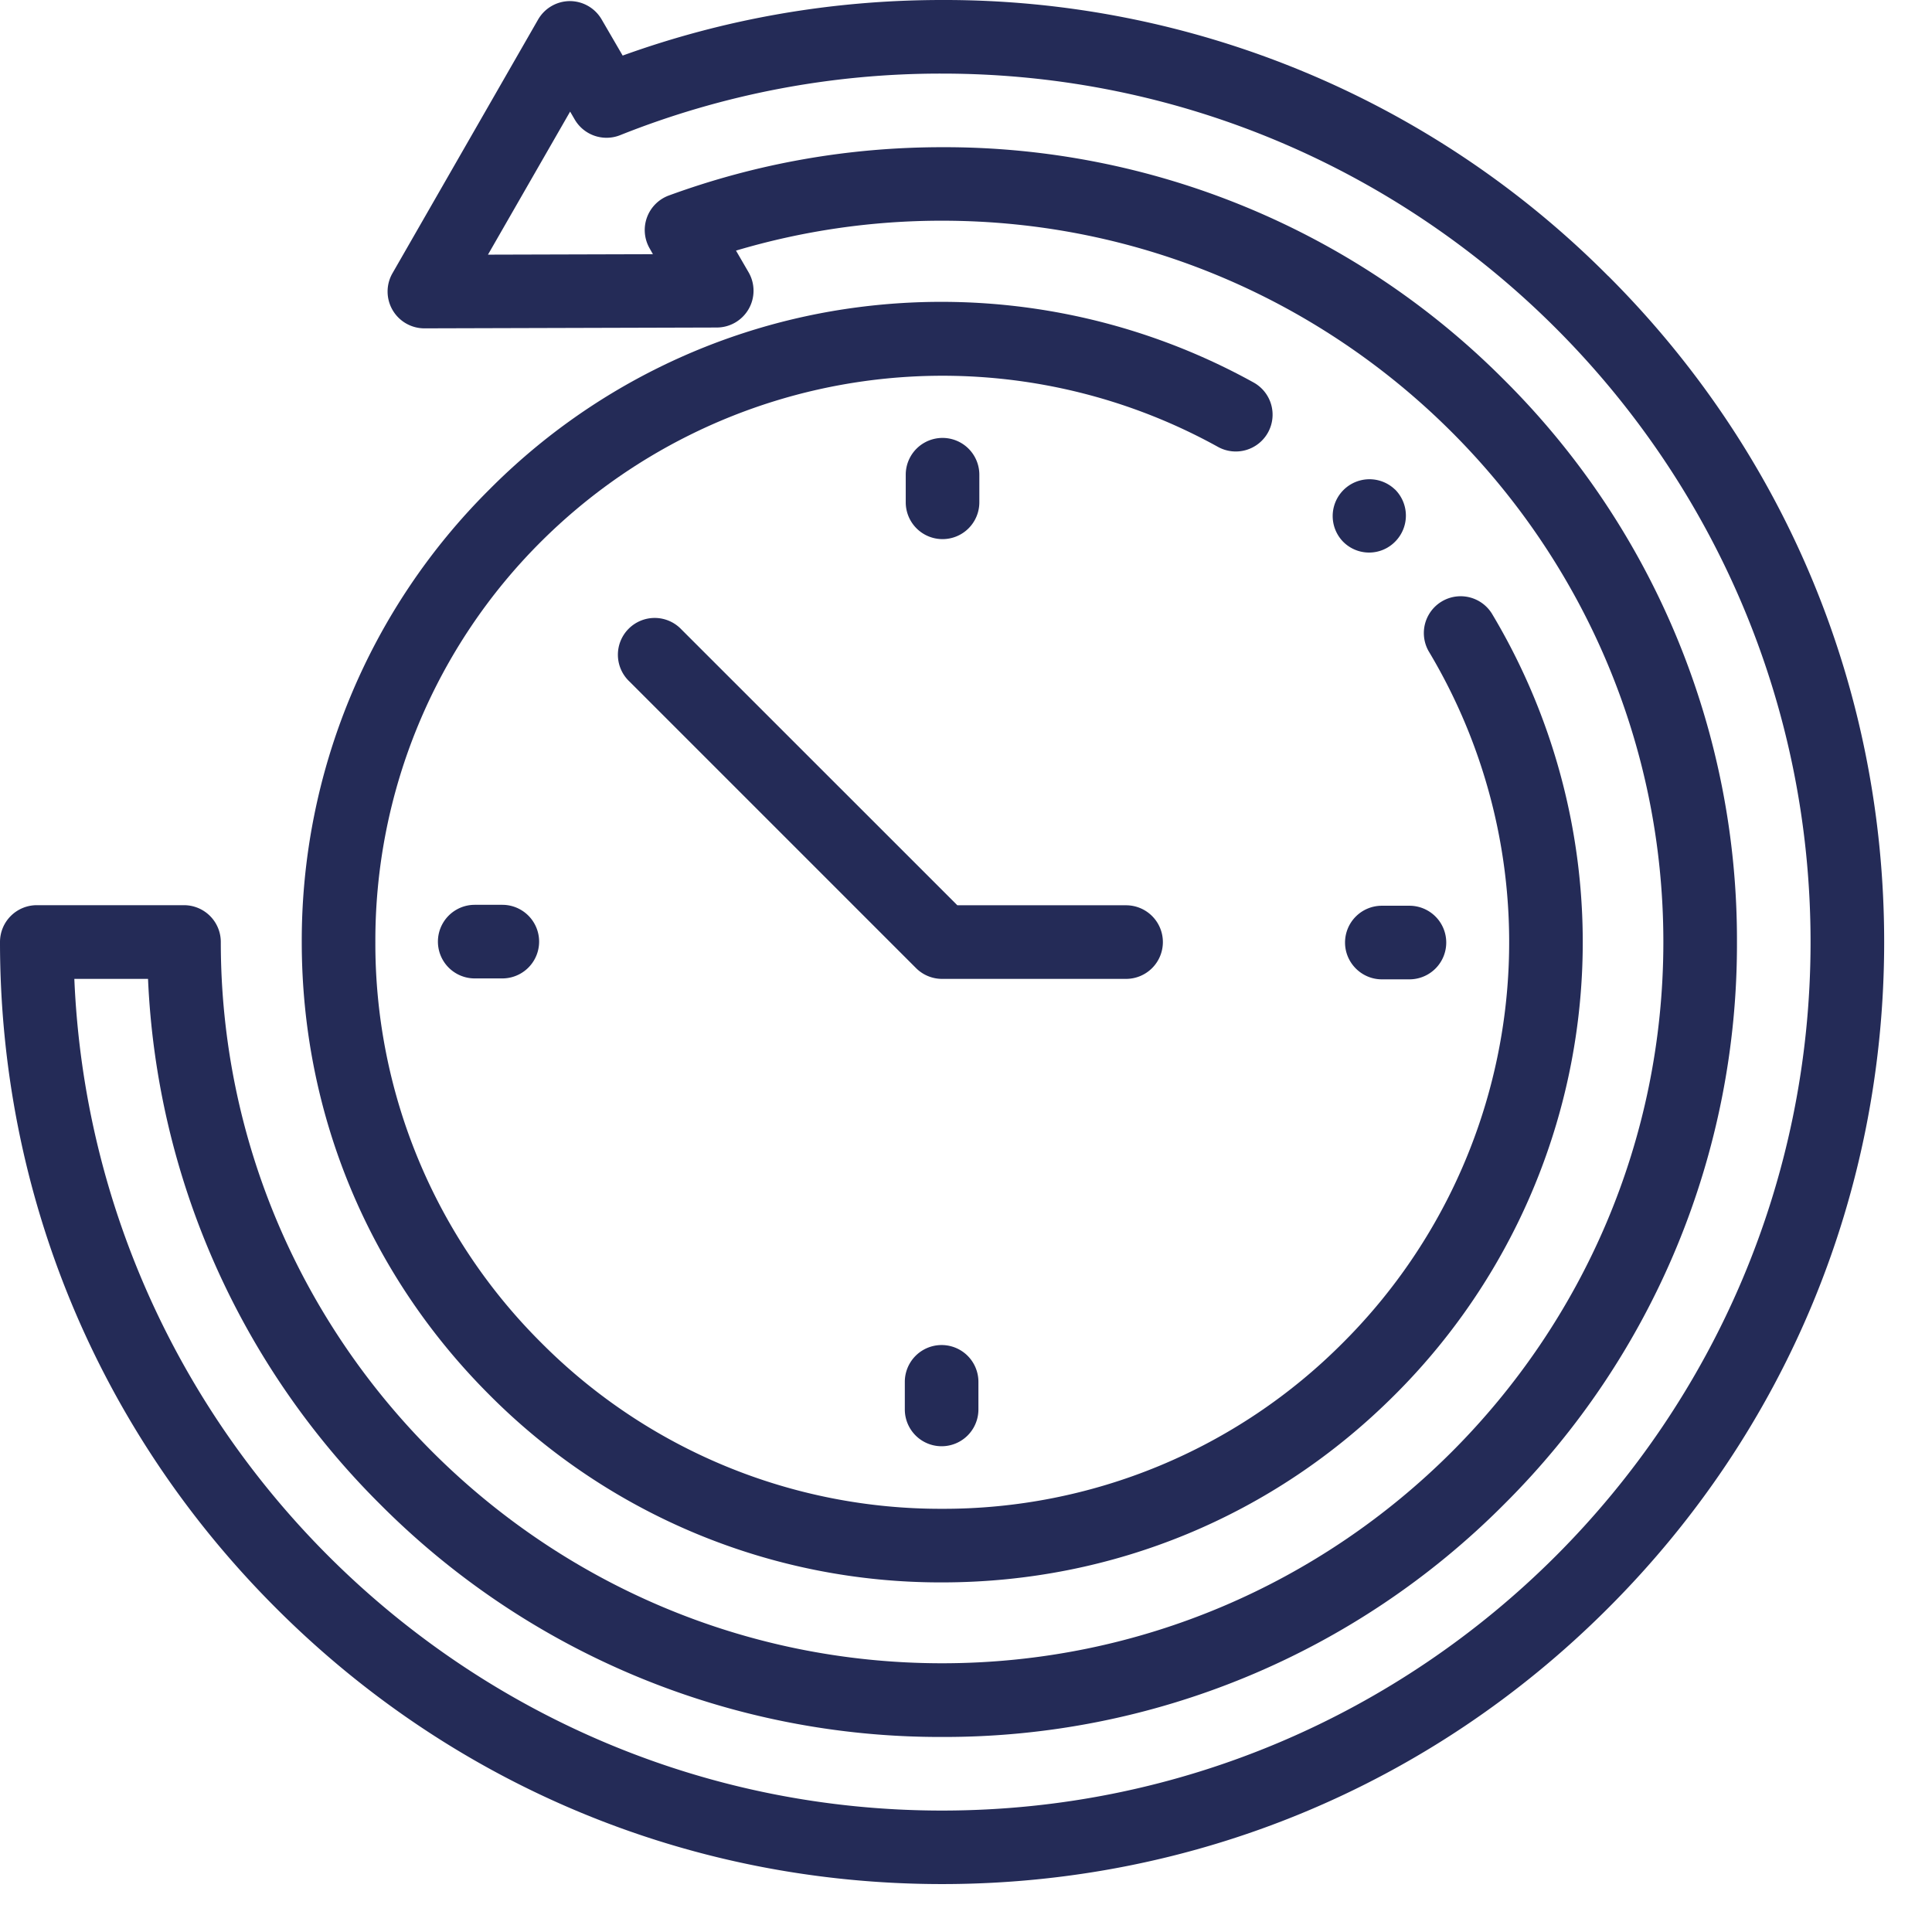
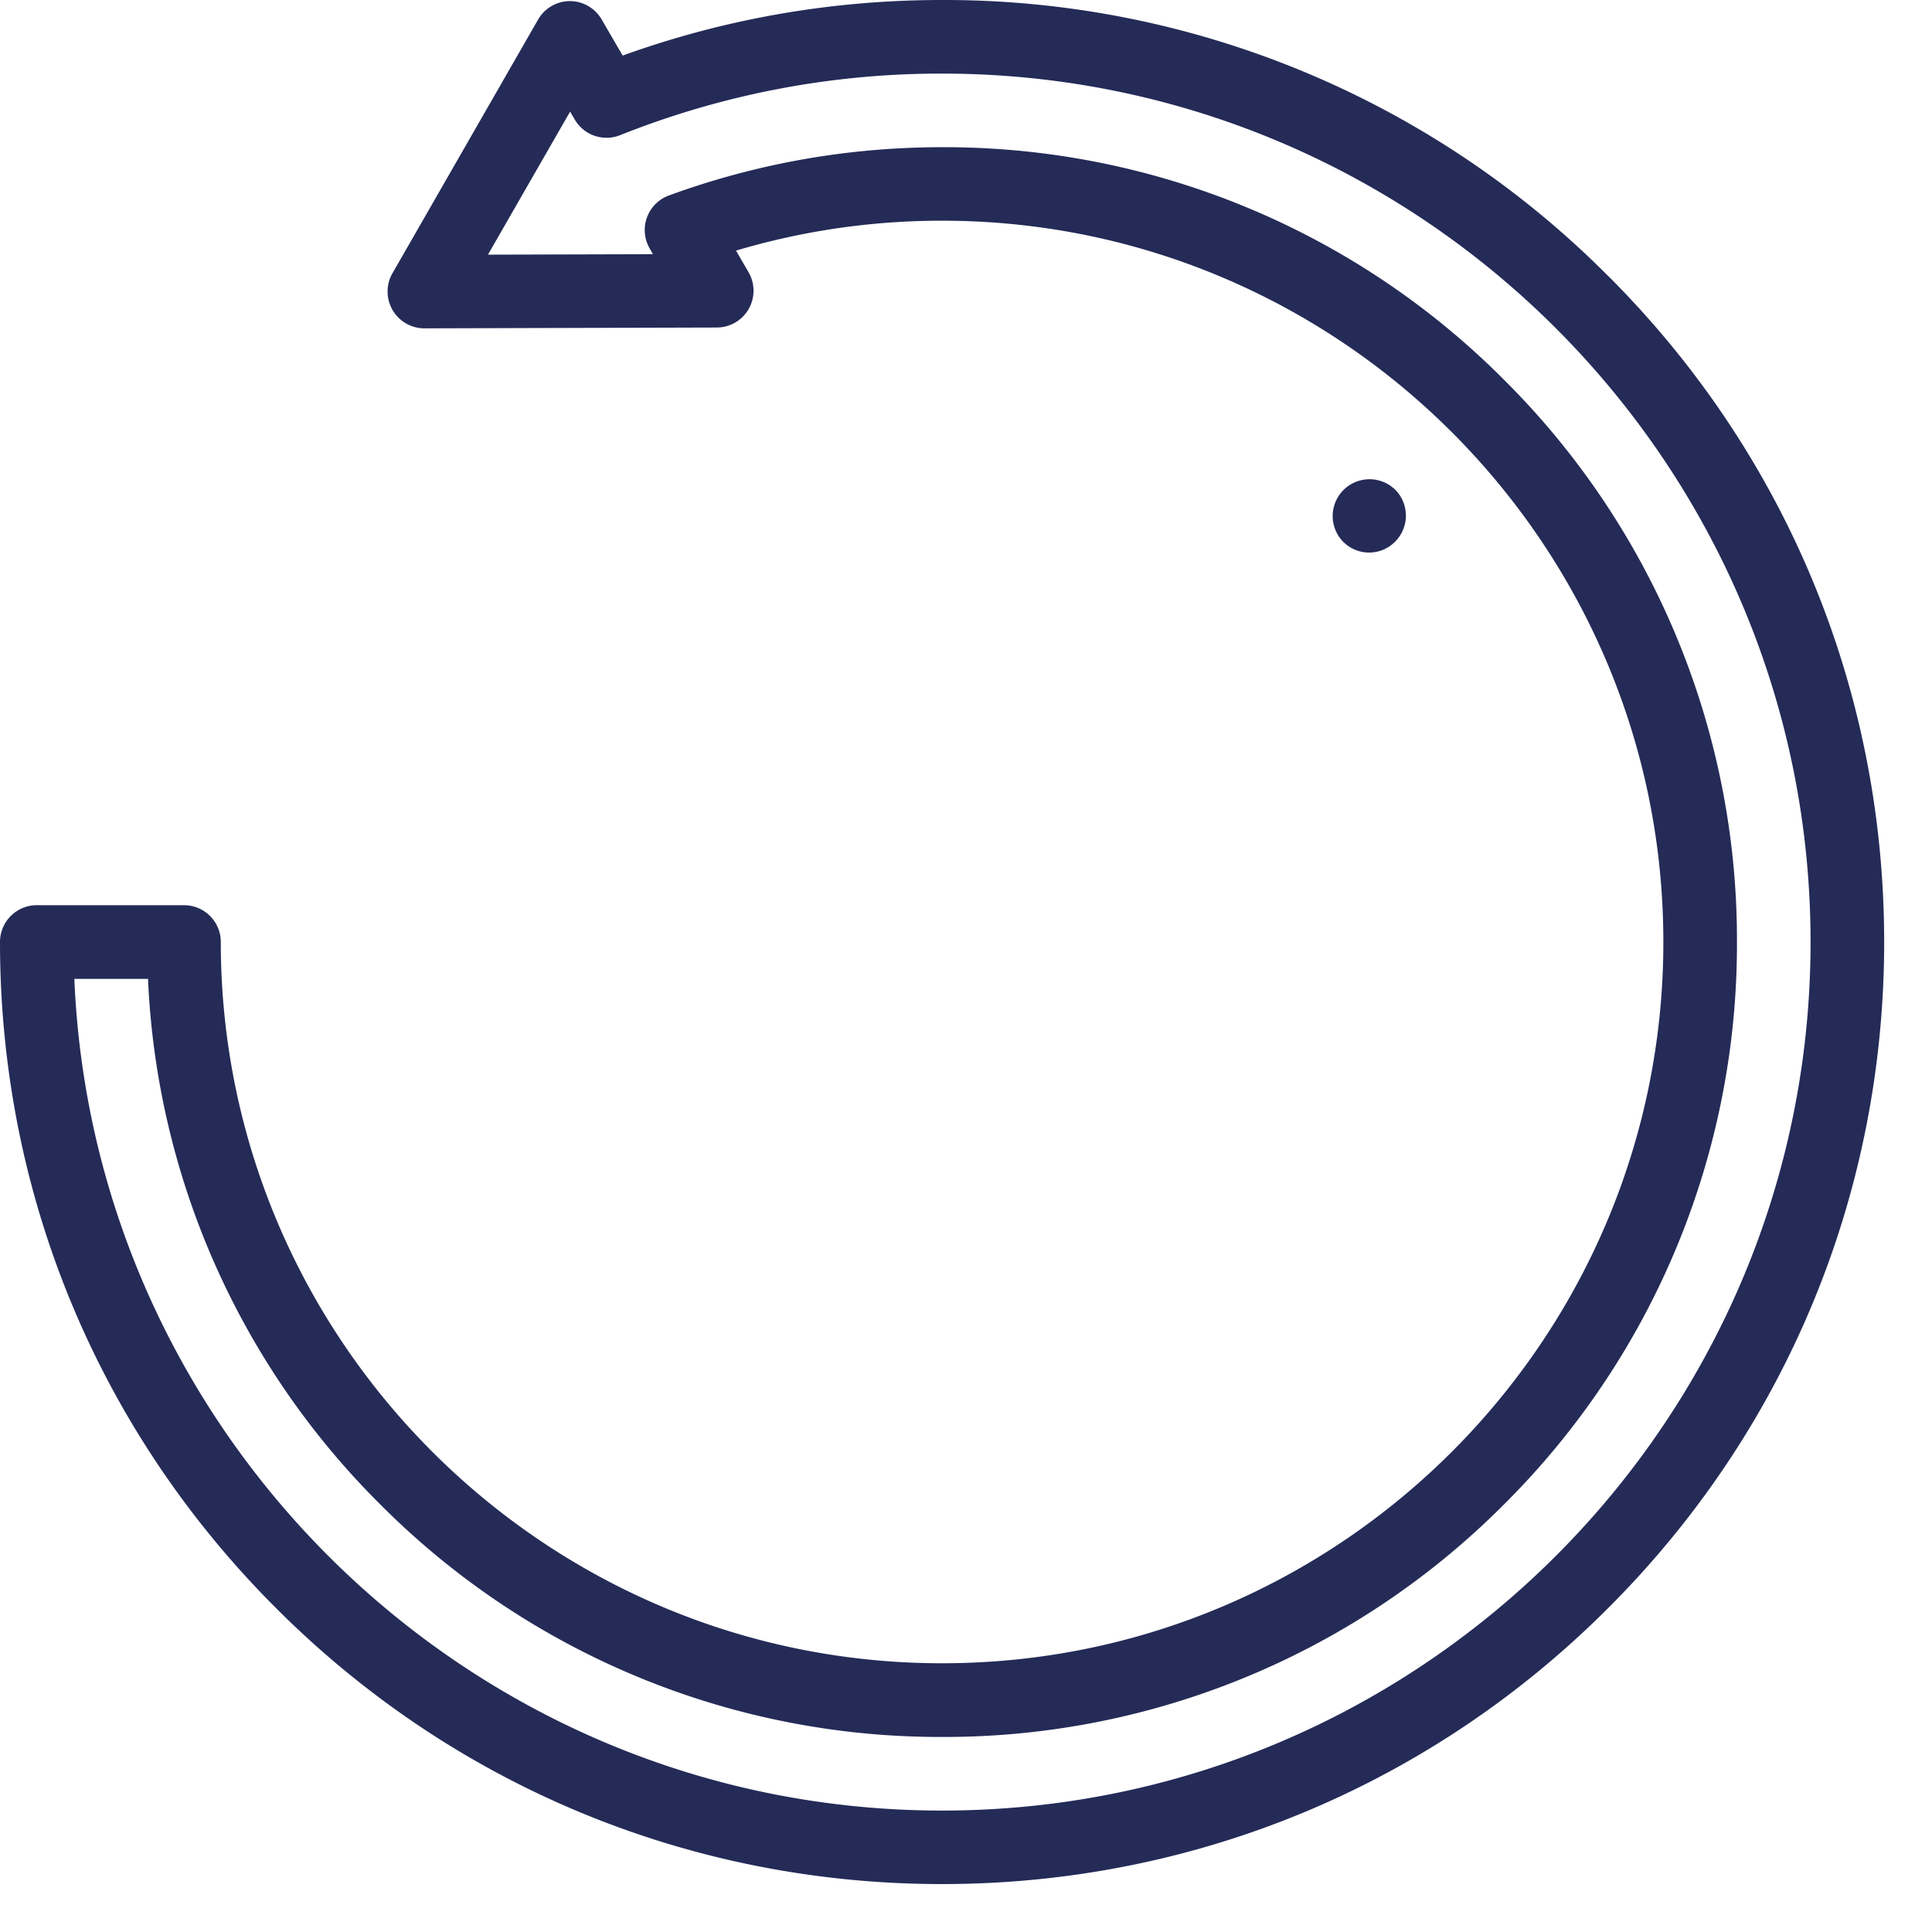
<svg xmlns="http://www.w3.org/2000/svg" width="21" height="21" viewBox="0 0 21 21">
  <g fill="#242B57" fill-rule="nonzero">
    <path d="M17.48 3a10.173 10.173 0 0 0-7.24-3C9.046 0 7.88.203 6.768.604L6.54.212a.4.4 0 0 0-.345-.2h-.002a.4.4 0 0 0-.345.202L4.266 2.97a.4.4 0 0 0 .347.599l3.18-.009a.4.4 0 0 0 .344-.6L8 2.724a7.827 7.827 0 0 1 2.24-.325c4.323 0 7.84 3.517 7.84 7.84s-3.517 7.84-7.84 7.84-7.84-3.517-7.84-7.84a.4.4 0 0 0-.4-.4H.4a.4.4 0 0 0-.4.4c0 2.735 1.065 5.307 3 7.24 1.933 1.935 4.505 3 7.24 3 2.735 0 5.307-1.065 7.24-3 1.935-1.933 3-4.505 3-7.24 0-2.735-1.065-5.307-3-7.24zm-7.24 16.68c-5.071 0-9.221-4.02-9.432-9.04h.801a8.577 8.577 0 0 0 2.522 5.71 8.583 8.583 0 0 0 6.109 2.53 8.583 8.583 0 0 0 6.11-2.53 8.583 8.583 0 0 0 2.53-6.11 8.583 8.583 0 0 0-2.53-6.11 8.583 8.583 0 0 0-6.11-2.53c-1.02 0-2.019.177-2.97.525a.4.4 0 0 0-.208.576l.035.062-1.793.005.893-1.555.05.086a.4.4 0 0 0 .494.17A9.394 9.394 0 0 1 10.24.8c5.205 0 9.44 4.235 9.44 9.44 0 5.205-4.235 9.44-9.44 9.44z" />
    <path d="M15.161 5.319a.4.4 0 0 0-.565.566l.003.003a.397.397 0 0 0 .565 0 .401.401 0 0 0 0-.567l-.003-.002z" />
-     <path d="M13.782 4.702a.4.4 0 0 0-.155-.544 7.01 7.01 0 0 0-4.303-.818A6.896 6.896 0 0 0 5.32 5.32 6.914 6.914 0 0 0 3.28 10.24c0 1.86.724 3.607 2.039 4.921A6.914 6.914 0 0 0 10.24 17.2c1.86 0 3.607-.724 4.921-2.039a6.948 6.948 0 0 0 1.053-8.495.4.4 0 0 0-.686.411 6.15 6.15 0 0 1-.932 7.519A6.12 6.12 0 0 1 10.24 16.4a6.12 6.12 0 0 1-4.356-1.804A6.12 6.12 0 0 1 4.08 10.24a6.12 6.12 0 0 1 1.804-4.356 6.183 6.183 0 0 1 7.354-1.027.4.4 0 0 0 .544-.155z" />
-     <path d="M10.645 5.46v-.3a.4.4 0 0 0-.8 0v.3a.4.4 0 1 0 .8 0zM9.835 15.02v.3a.4.4 0 0 0 .8 0v-.3a.4.4 0 1 0-.8 0zM14.62 10.245c0 .22.18.4.4.4h.3a.4.4 0 0 0 0-.8h-.3a.4.4 0 0 0-.4.4zM5.16 9.835a.4.4 0 0 0 0 .8h.3a.4.4 0 1 0 0-.8h-.3zM12.64 10.24a.4.4 0 0 0-.4-.4h-1.834l-3-2.999a.4.4 0 1 0-.565.566l3.116 3.116a.4.4 0 0 0 .283.117h2a.4.4 0 0 0 .4-.4z" />
  </g>
</svg>